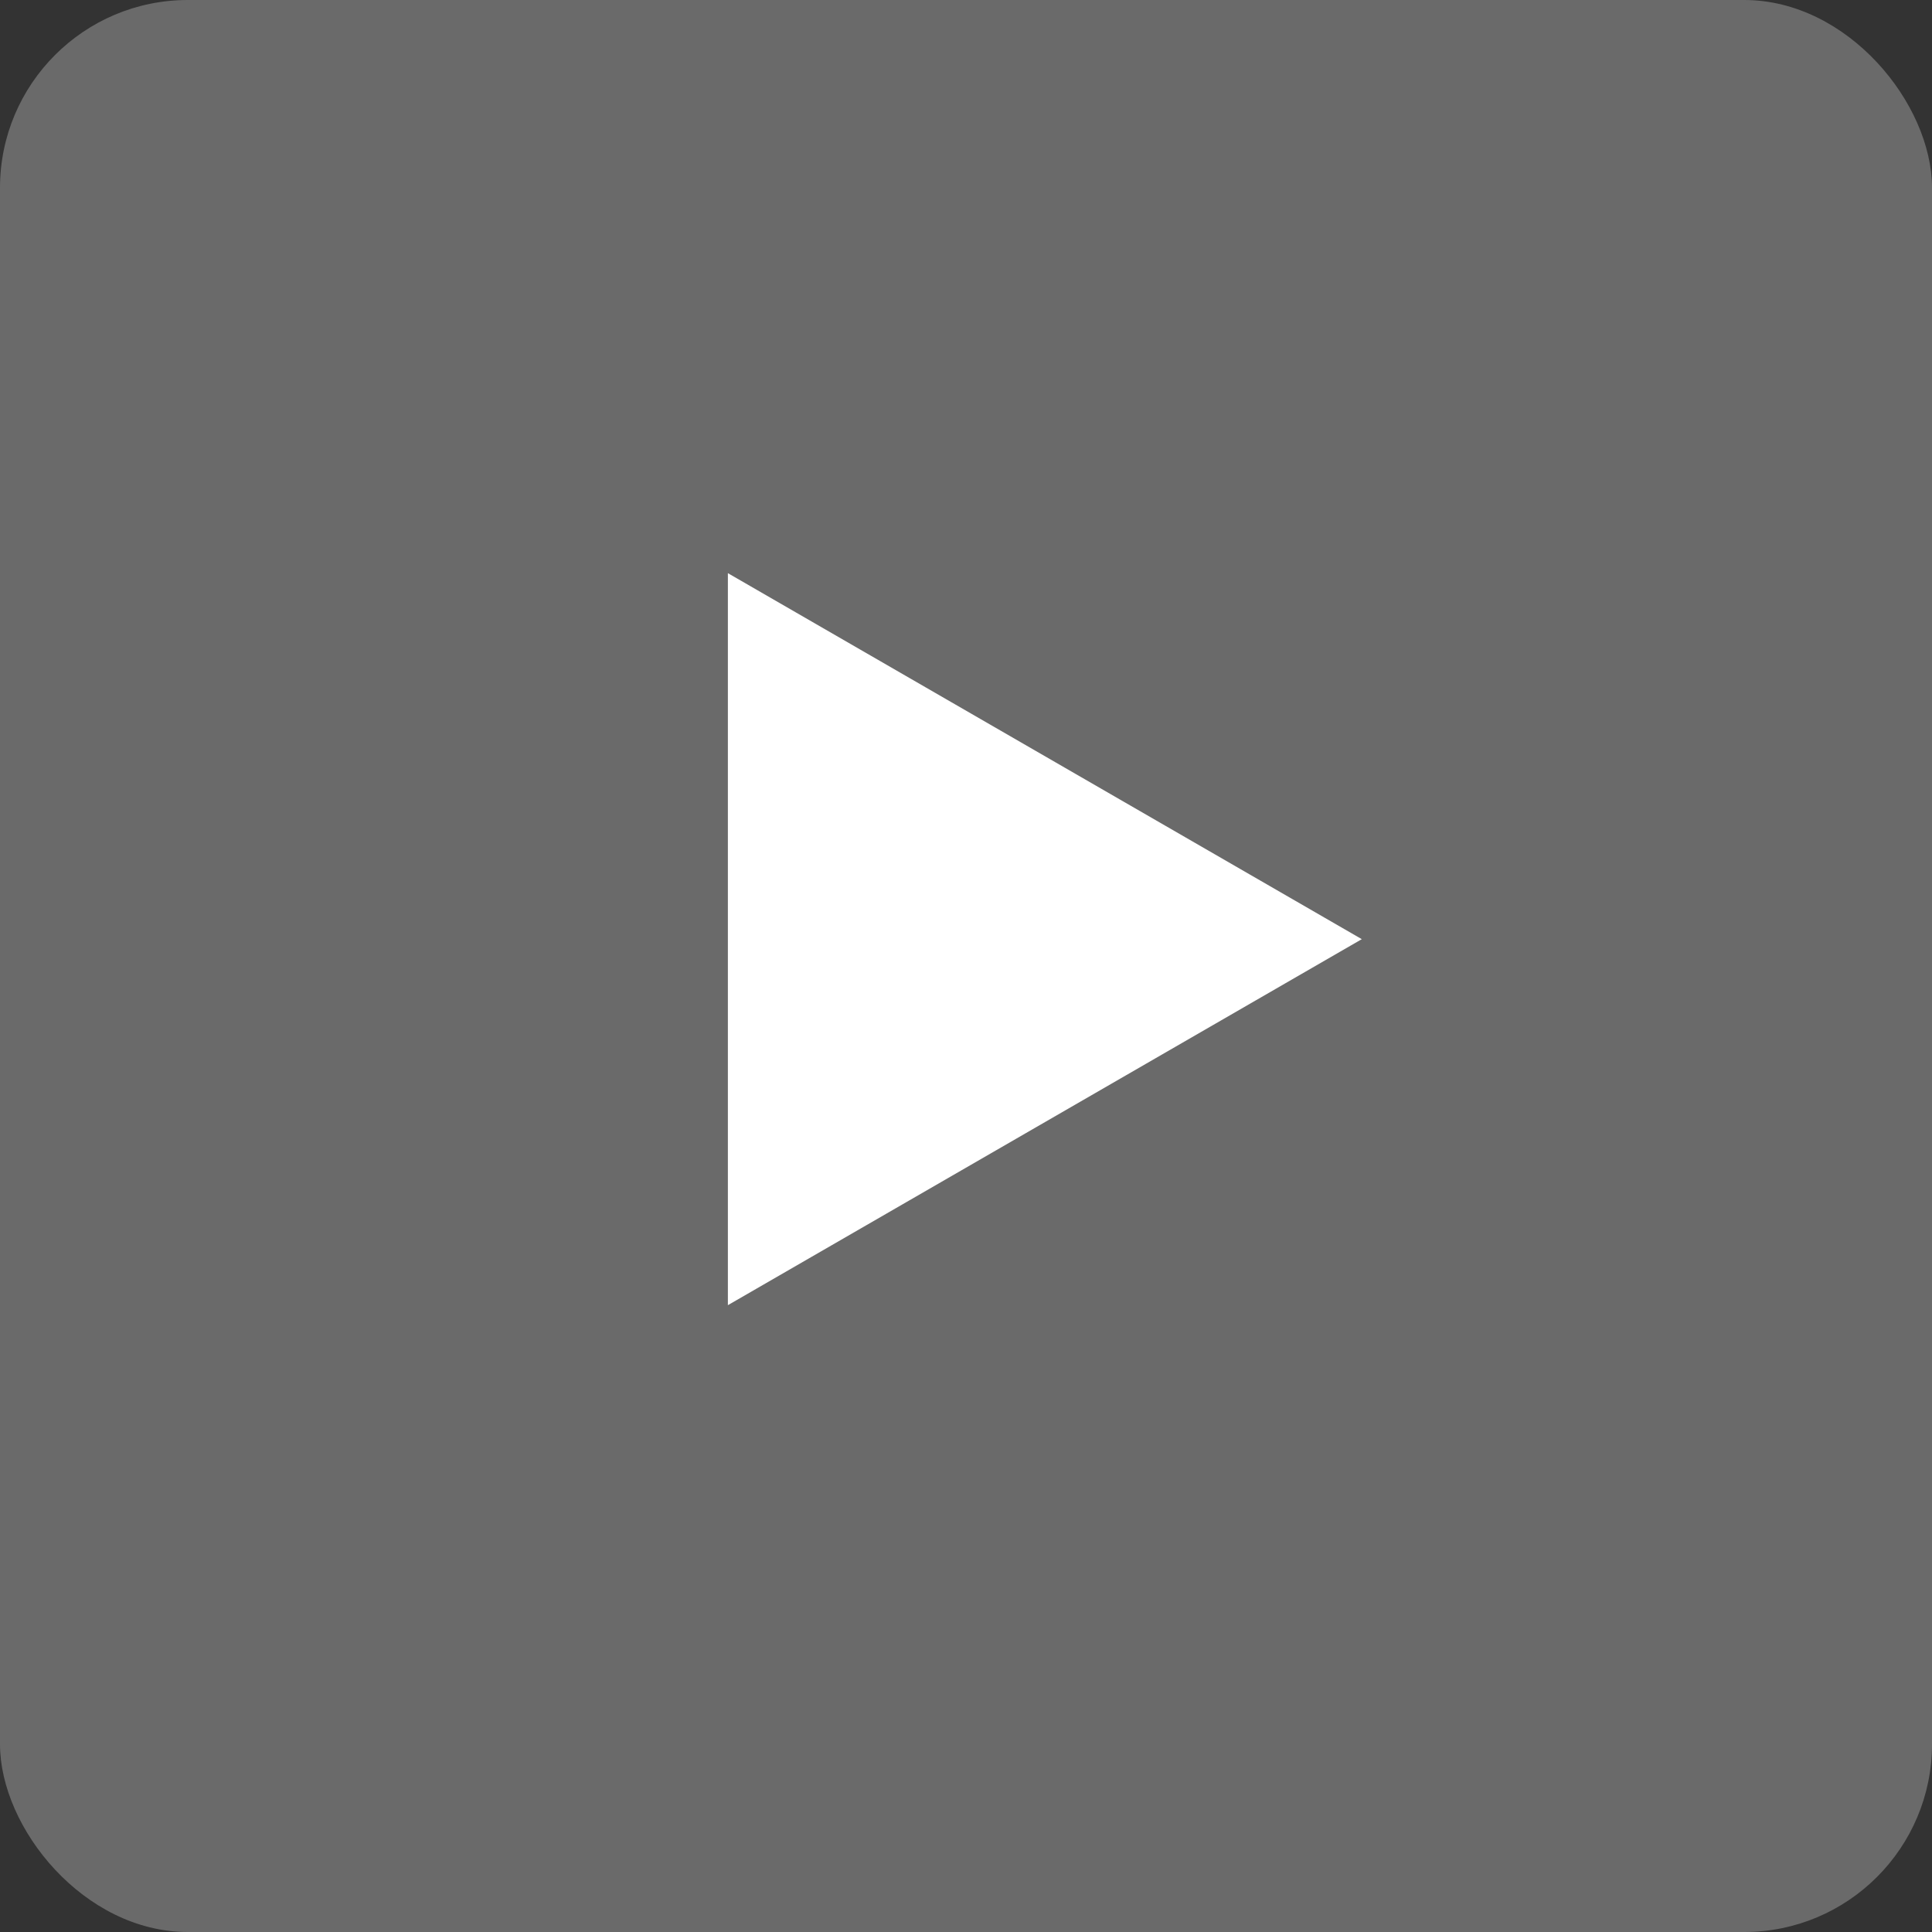
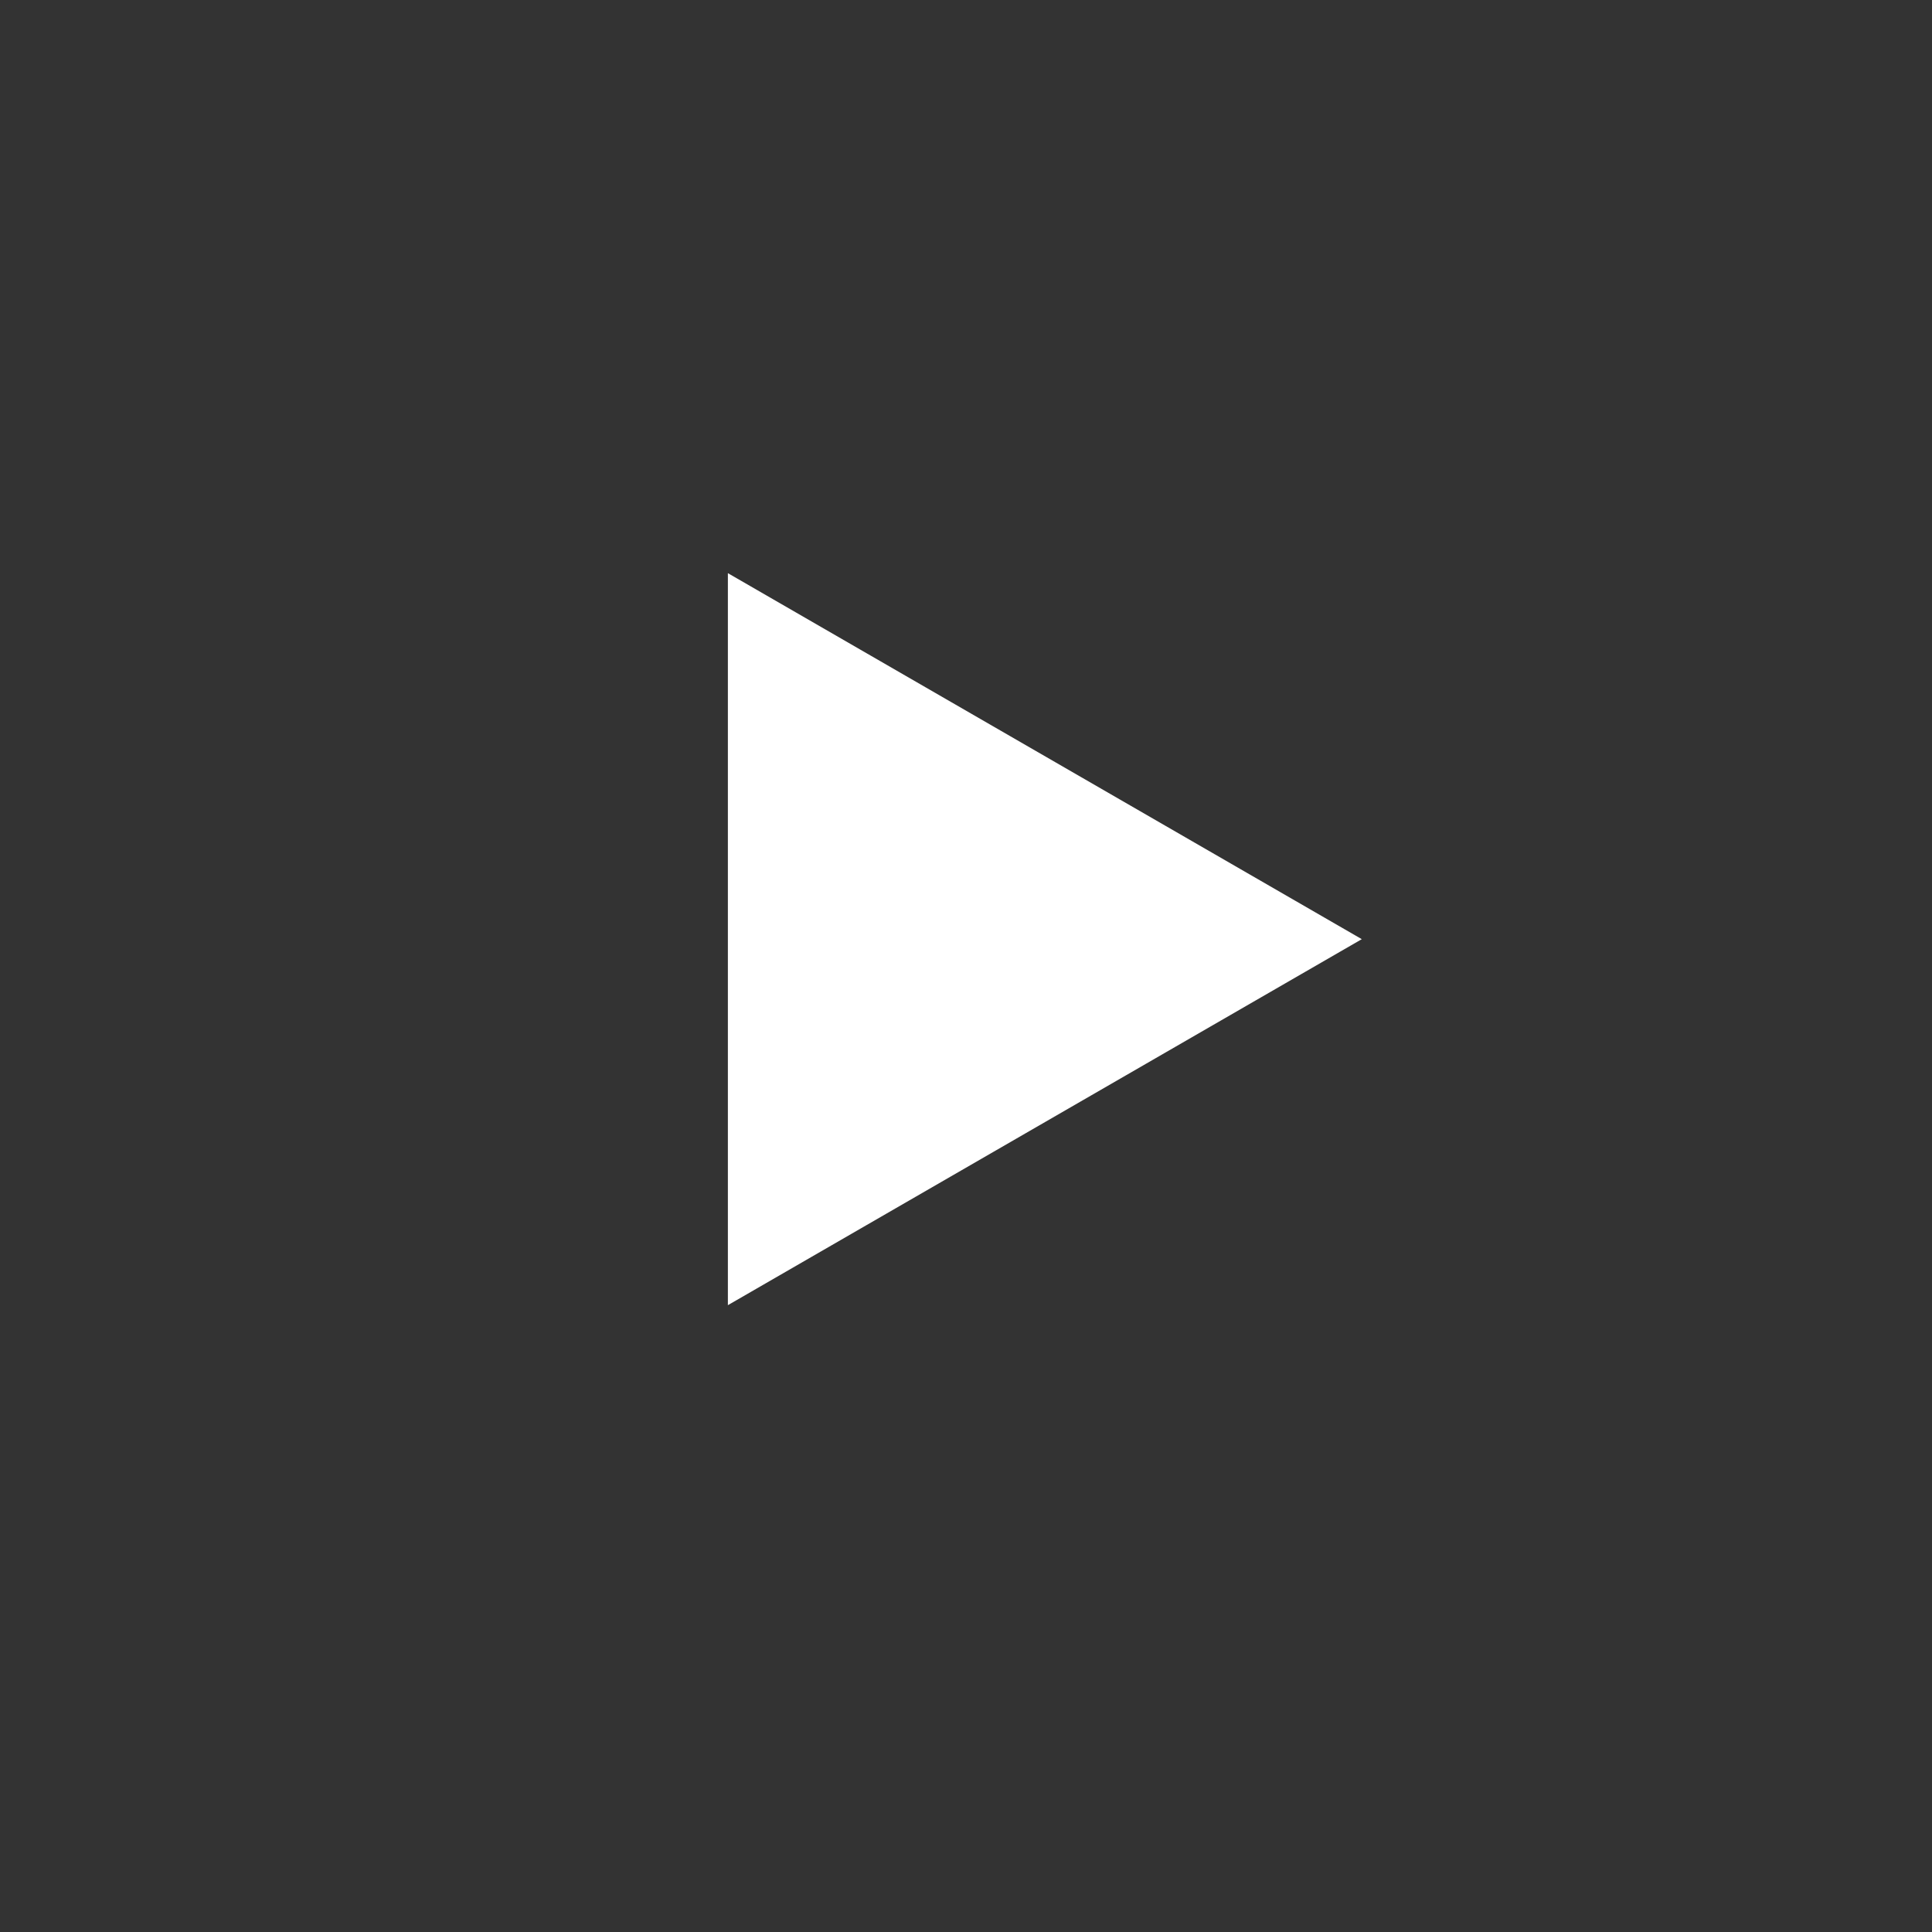
<svg xmlns="http://www.w3.org/2000/svg" width="36" height="36" viewBox="0 0 36 36" fill="none">
  <rect x="0" y="0" width="36" height="36" fill="#333333" stroke="none" />
-   <rect width="36" height="36" rx="3.5" fill="white" fill-opacity="0.27" />
  <path d="M25.375 17.5L13.563 24.32L13.563 10.68L25.375 17.5Z" fill="white" />
</svg>